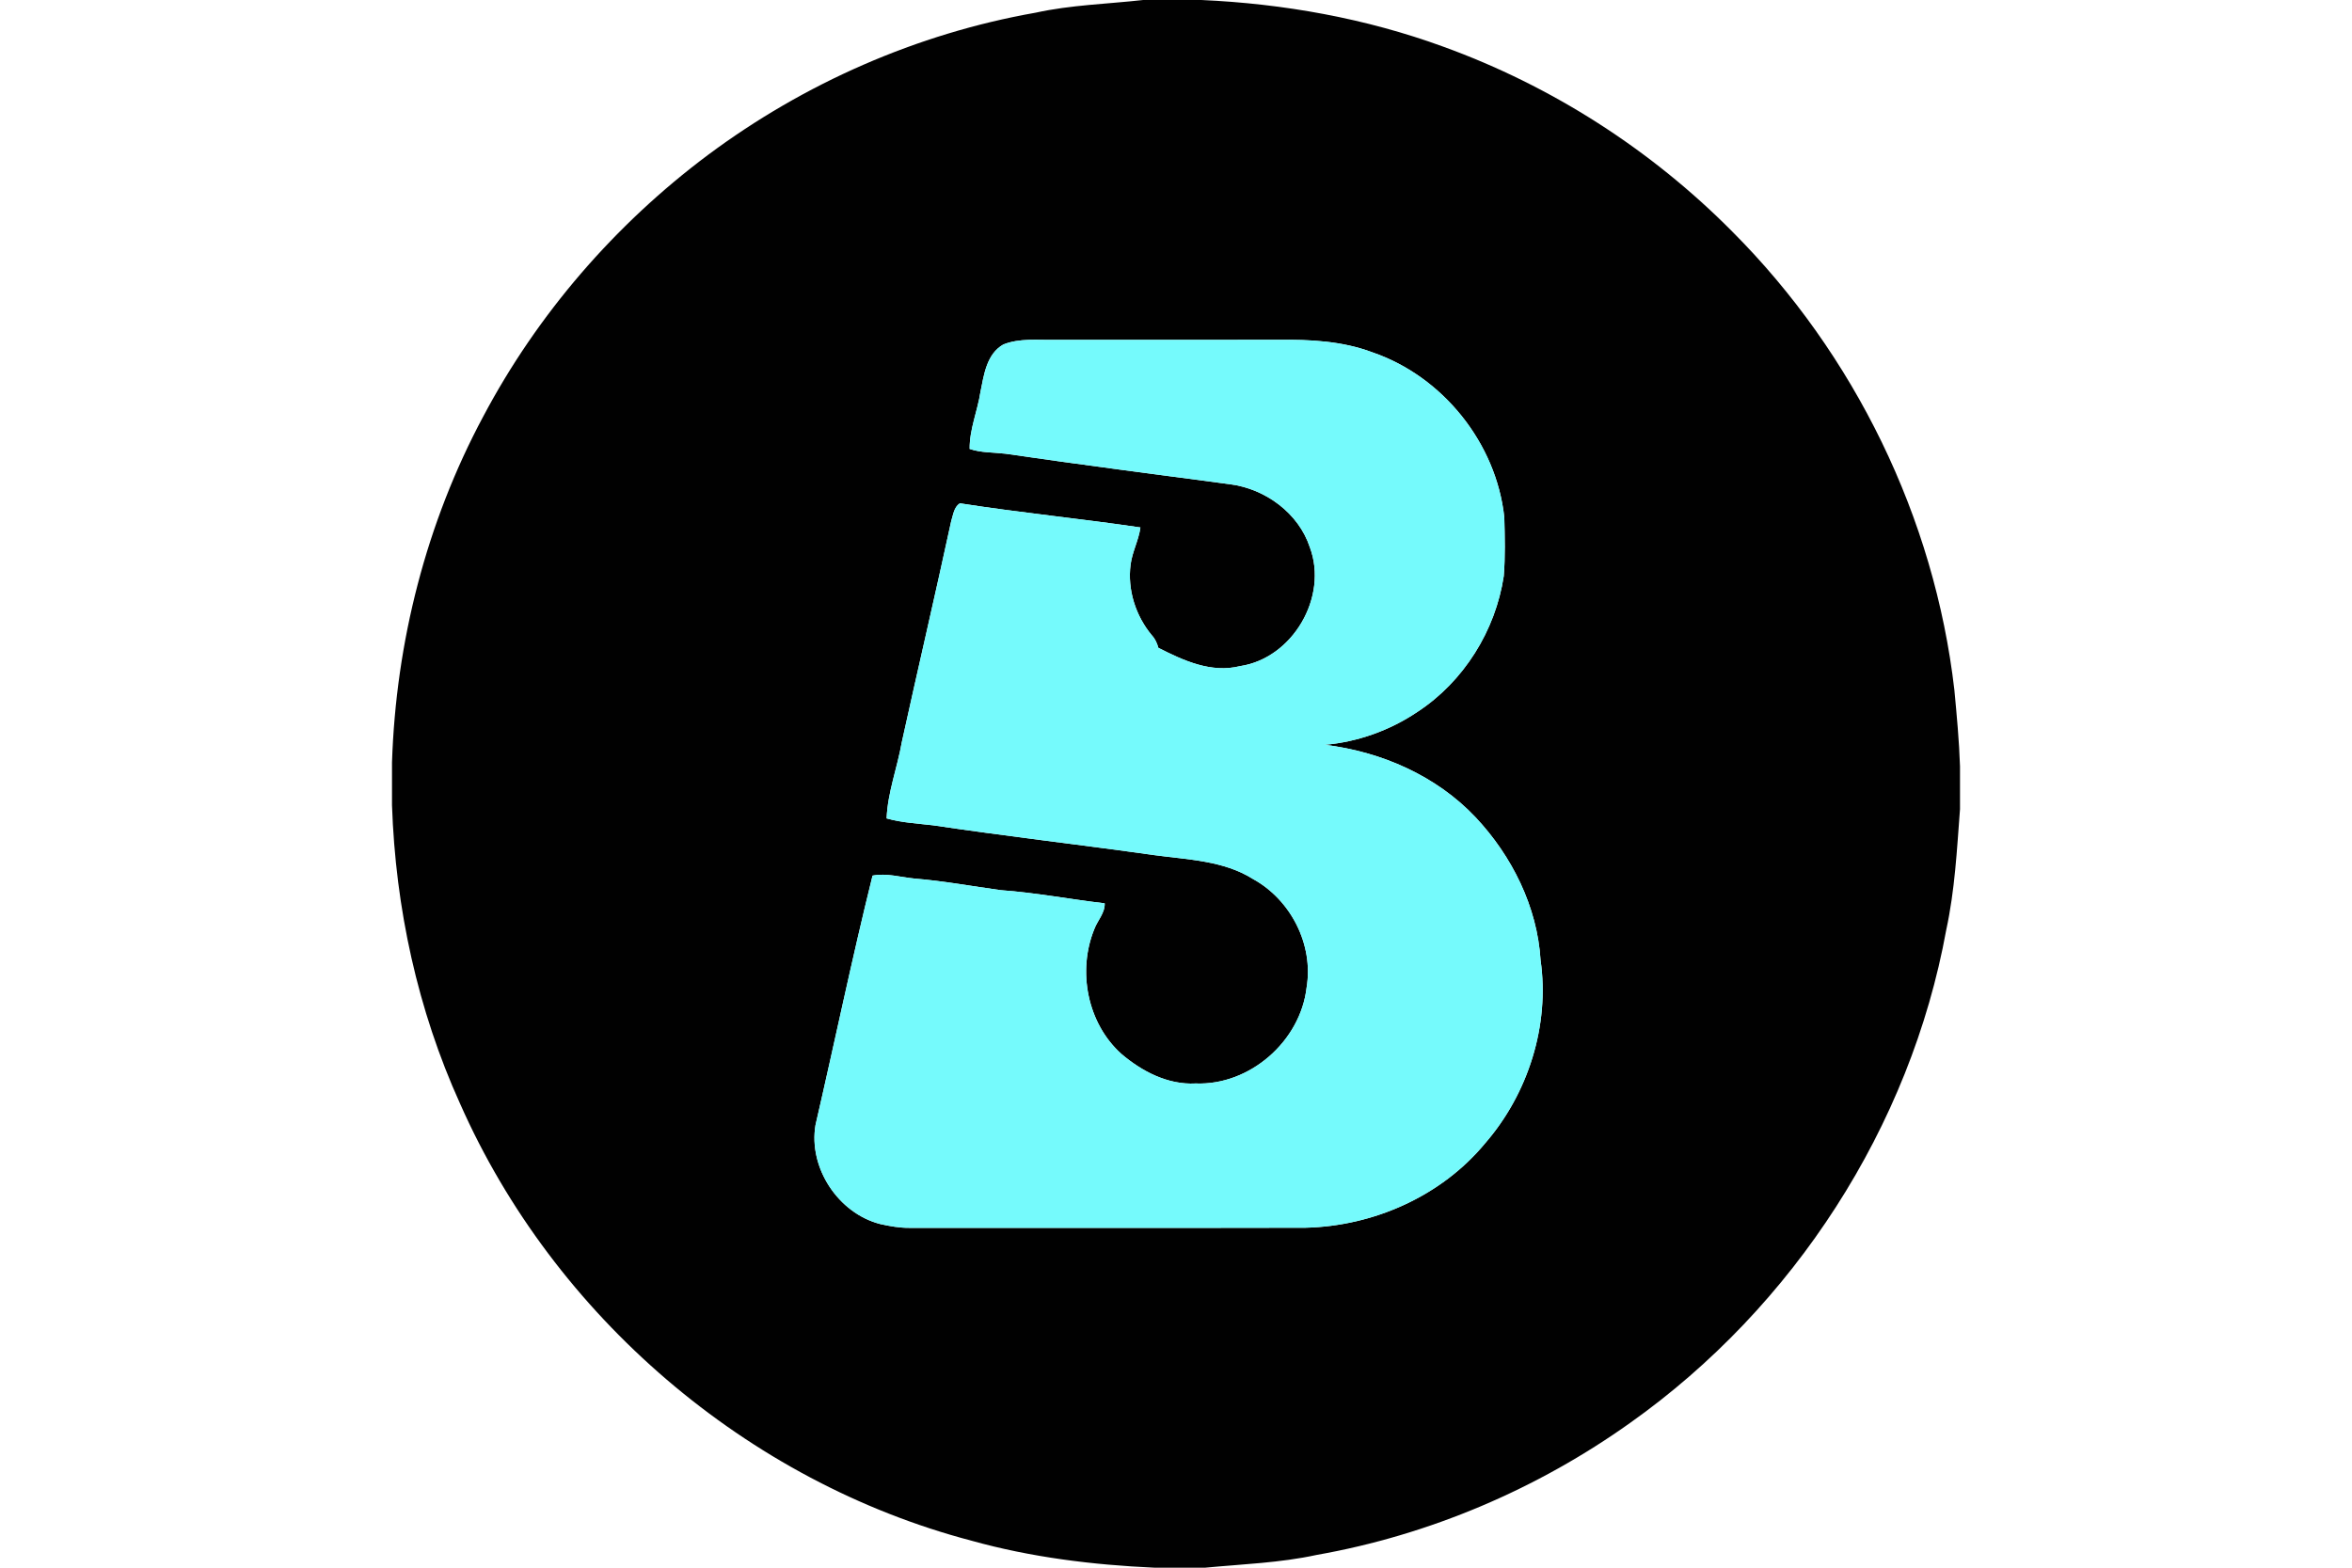
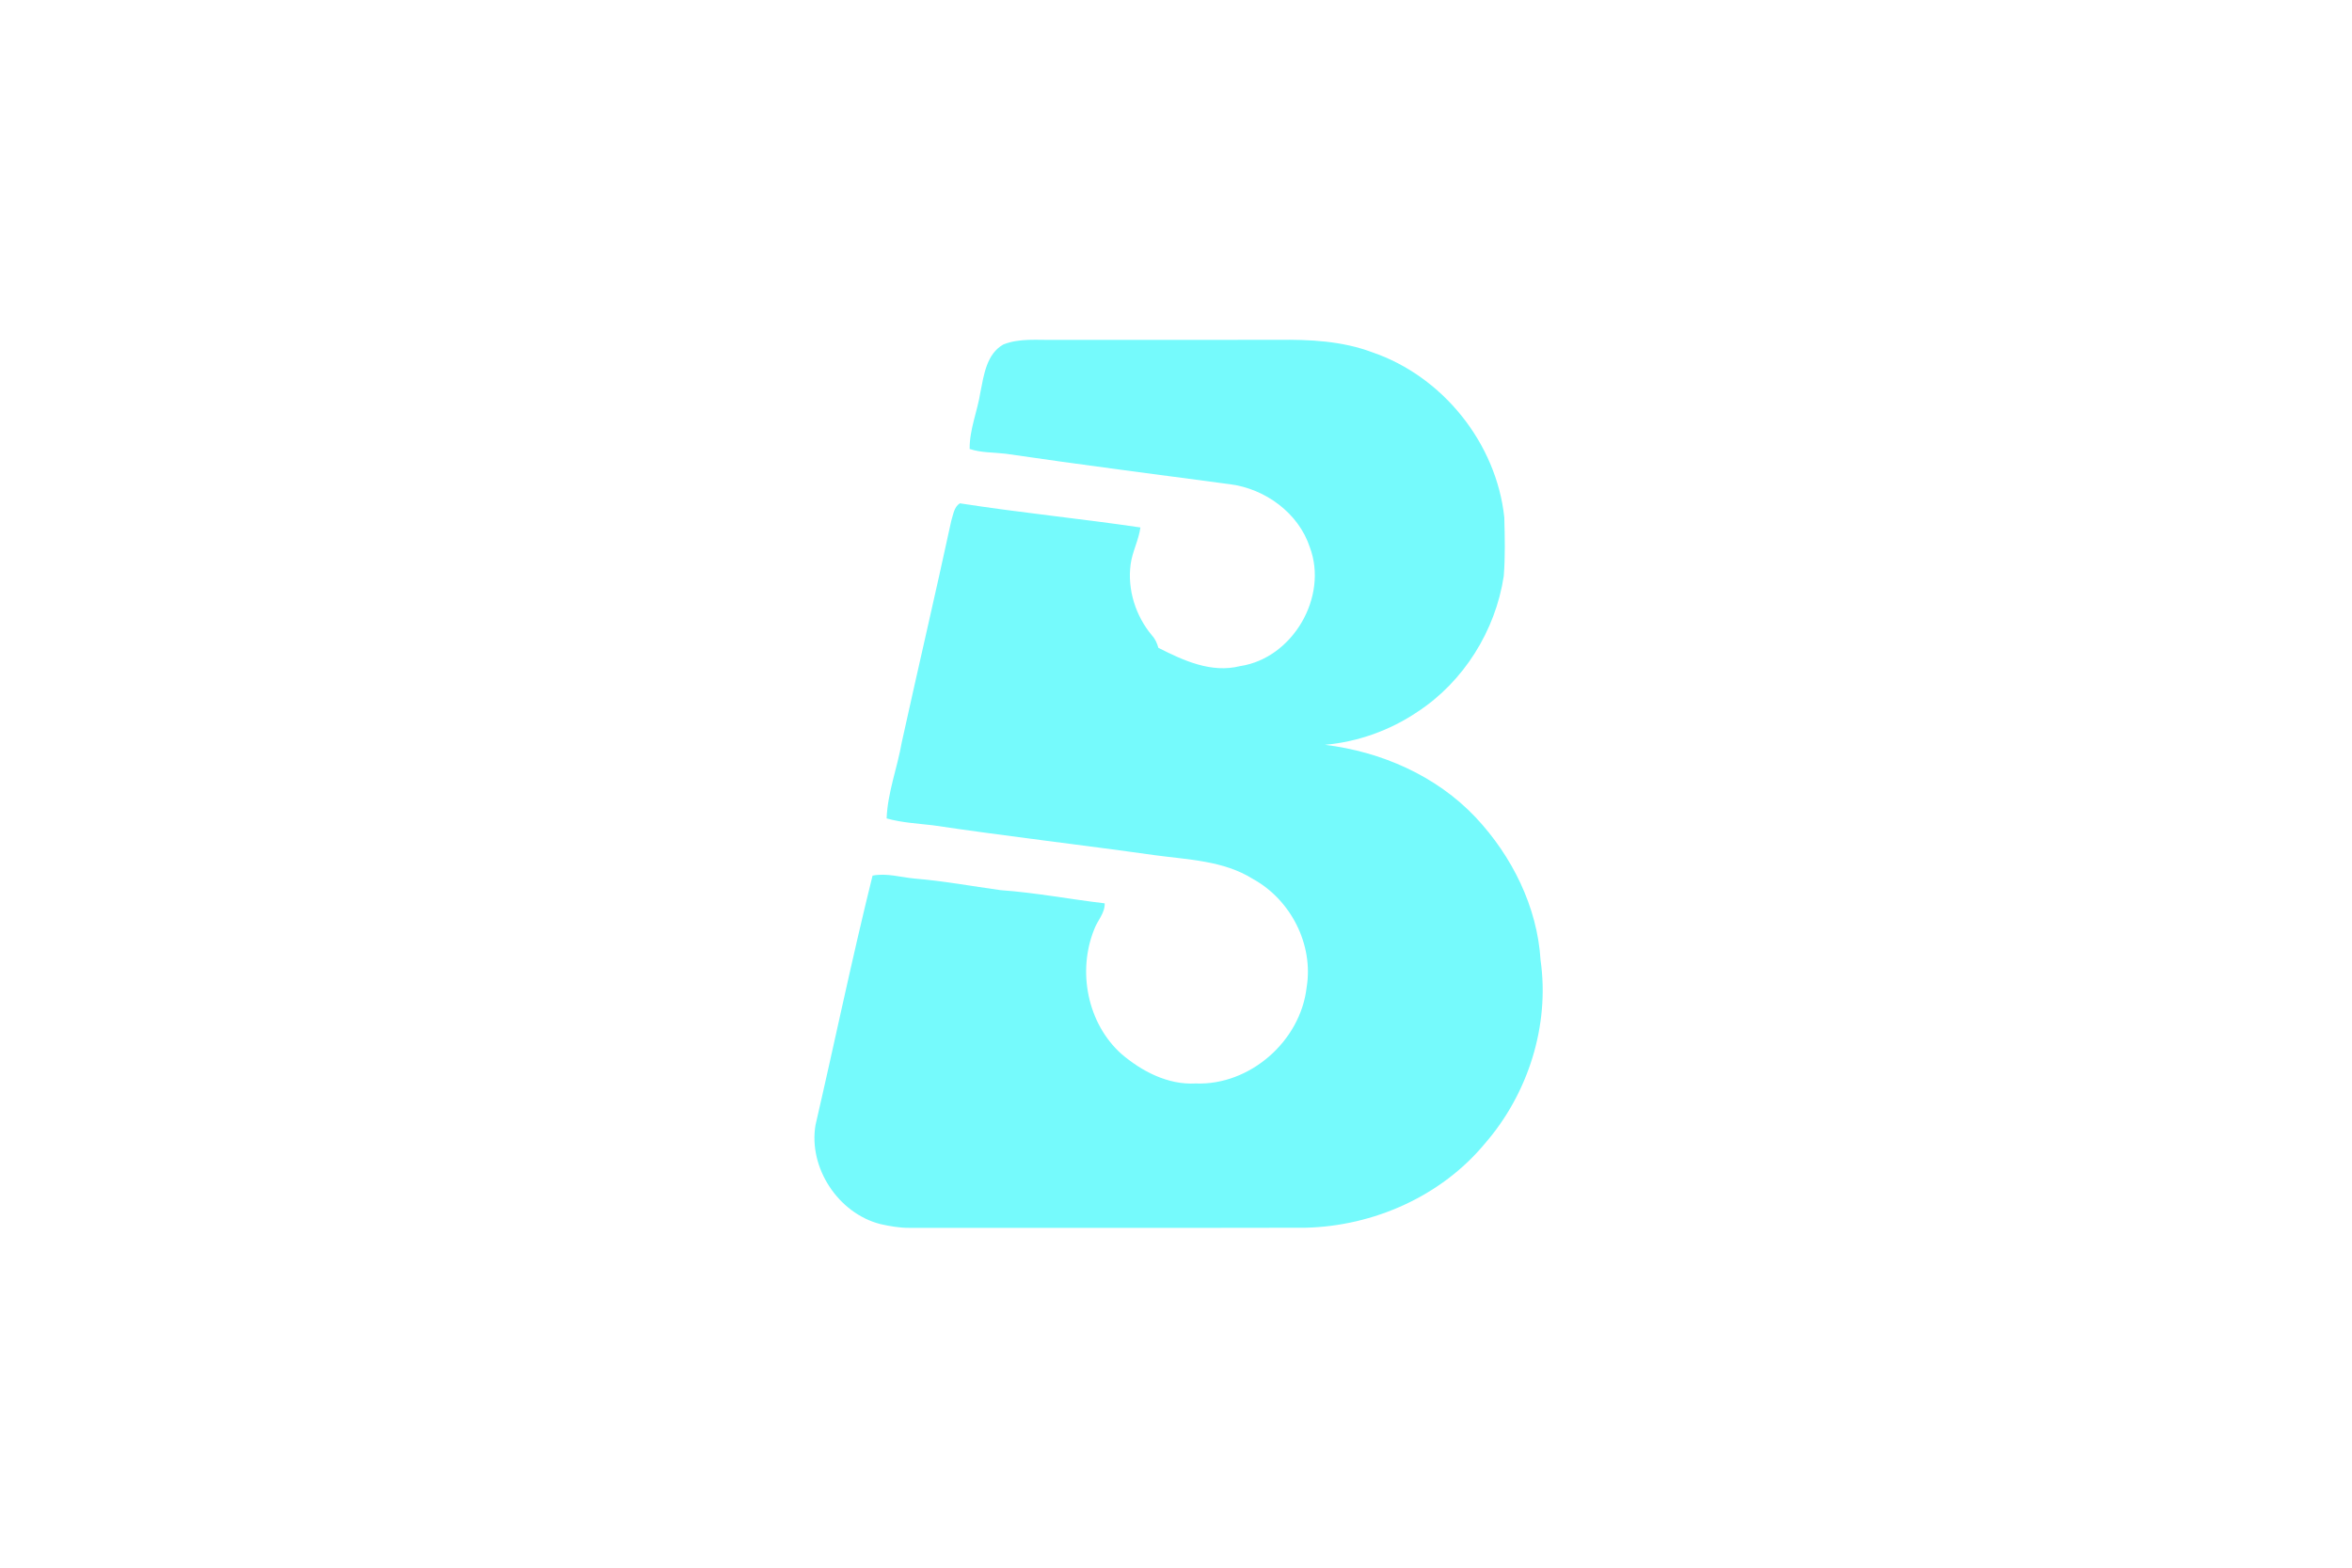
<svg xmlns="http://www.w3.org/2000/svg" width="120" height="80" viewBox="0 0 120 80" fill="none">
-   <path d="M58.324 0H61.29C65.49 0.188 69.672 0.934 73.628 2.378C79.164 4.382 84.24 7.636 88.382 11.818C94.62 18.064 98.7 26.43 99.712 35.202C99.834 36.5 99.958 37.8 100 39.104V41.292C99.844 43.352 99.738 45.428 99.298 47.454C97.468 57.508 91.512 66.692 83.19 72.596C78.438 75.986 72.932 78.334 67.18 79.348C65.308 79.756 63.386 79.818 61.484 80H58.906C55.758 79.858 52.61 79.472 49.57 78.624C38.106 75.61 28.258 67.152 23.472 56.318C21.306 51.54 20.178 46.328 20 41.092V38.906C20.2 32.772 21.75 26.678 24.65 21.262C27.418 16.032 31.38 11.452 36.116 7.91C41.03 4.246 46.794 1.712 52.836 0.648C54.64 0.25 56.494 0.206 58.324 0ZM51.188 17.58C50.34 18.062 50.198 19.126 50.024 19.996C49.876 20.974 49.46 21.91 49.472 22.91C50.062 23.11 50.694 23.08 51.306 23.154C55.118 23.714 58.94 24.2 62.76 24.712C64.556 24.942 66.258 26.184 66.83 27.932C67.776 30.46 65.954 33.592 63.27 33.992C61.798 34.362 60.382 33.71 59.1 33.058C59.036 32.83 58.942 32.61 58.78 32.434C57.944 31.442 57.514 30.096 57.684 28.806C57.768 28.154 58.098 27.566 58.184 26.916C55.12 26.464 52.032 26.162 48.972 25.684C48.668 25.88 48.634 26.272 48.532 26.586C47.718 30.354 46.838 34.108 46.01 37.874C45.784 39.176 45.288 40.434 45.236 41.764C46 41.982 46.804 42.022 47.59 42.114C51.354 42.674 55.13 43.108 58.898 43.638C60.606 43.872 62.426 43.91 63.932 44.858C65.862 45.922 67.028 48.206 66.664 50.394C66.348 53.134 63.766 55.4 61 55.29C59.59 55.368 58.26 54.674 57.214 53.782C55.474 52.222 54.96 49.552 55.832 47.412C55.996 46.97 56.38 46.592 56.362 46.098C54.592 45.89 52.838 45.552 51.058 45.426C49.592 45.224 48.136 44.954 46.662 44.834C45.952 44.766 45.226 44.542 44.518 44.684C43.47 48.906 42.588 53.17 41.608 57.41C41.238 59.594 42.77 61.92 44.918 62.466C45.404 62.574 45.898 62.662 46.398 62.658C53.132 62.652 59.868 62.668 66.602 62.652C70.076 62.572 73.54 61.042 75.768 58.346C77.968 55.814 79.076 52.324 78.6 48.994C78.432 46.27 77.14 43.682 75.286 41.708C73.282 39.584 70.468 38.358 67.596 38.008C69.276 37.86 70.916 37.272 72.314 36.33C74.678 34.786 76.3 32.184 76.722 29.4C76.802 28.404 76.776 27.4 76.75 26.402C76.346 22.62 73.612 19.204 70.01 17.976C68.48 17.4 66.818 17.32 65.202 17.342C61.4 17.344 57.6 17.34 53.8 17.344C52.928 17.36 52.018 17.248 51.188 17.58Z" fill="#010101" />
  <path d="M51.188 17.58C52.018 17.248 52.928 17.36 53.8 17.344C57.6 17.34 61.4 17.344 65.202 17.342C66.818 17.32 68.48 17.4 70.01 17.976C73.612 19.204 76.346 22.62 76.75 26.402C76.776 27.4 76.802 28.404 76.722 29.4C76.3 32.184 74.678 34.786 72.314 36.33C70.916 37.272 69.276 37.86 67.596 38.008C70.468 38.358 73.282 39.584 75.286 41.708C77.14 43.682 78.432 46.27 78.6 48.994C79.076 52.324 77.968 55.814 75.768 58.346C73.54 61.042 70.076 62.572 66.602 62.652C59.868 62.668 53.132 62.652 46.398 62.658C45.898 62.662 45.404 62.574 44.918 62.466C42.77 61.92 41.238 59.594 41.608 57.41C42.588 53.17 43.47 48.906 44.518 44.684C45.226 44.542 45.952 44.766 46.662 44.834C48.136 44.954 49.592 45.224 51.058 45.426C52.838 45.552 54.592 45.89 56.362 46.098C56.38 46.592 55.996 46.97 55.832 47.412C54.96 49.552 55.474 52.222 57.214 53.782C58.26 54.674 59.59 55.368 61 55.29C63.766 55.4 66.348 53.134 66.664 50.394C67.028 48.206 65.862 45.922 63.932 44.858C62.426 43.91 60.606 43.872 58.898 43.638C55.13 43.108 51.354 42.674 47.59 42.114C46.804 42.022 46 41.982 45.236 41.764C45.288 40.434 45.784 39.176 46.01 37.874C46.838 34.108 47.718 30.354 48.532 26.586C48.634 26.272 48.668 25.88 48.972 25.684C52.032 26.162 55.12 26.464 58.184 26.916C58.098 27.566 57.768 28.154 57.684 28.806C57.514 30.096 57.944 31.442 58.78 32.434C58.942 32.61 59.036 32.83 59.1 33.058C60.382 33.71 61.798 34.362 63.27 33.992C65.954 33.592 67.776 30.46 66.83 27.932C66.258 26.184 64.556 24.942 62.76 24.712C58.94 24.2 55.118 23.714 51.306 23.154C50.694 23.08 50.062 23.11 49.472 22.91C49.46 21.91 49.876 20.974 50.024 19.996C50.198 19.126 50.34 18.062 51.188 17.58Z" fill="#75FAFC" />
</svg>